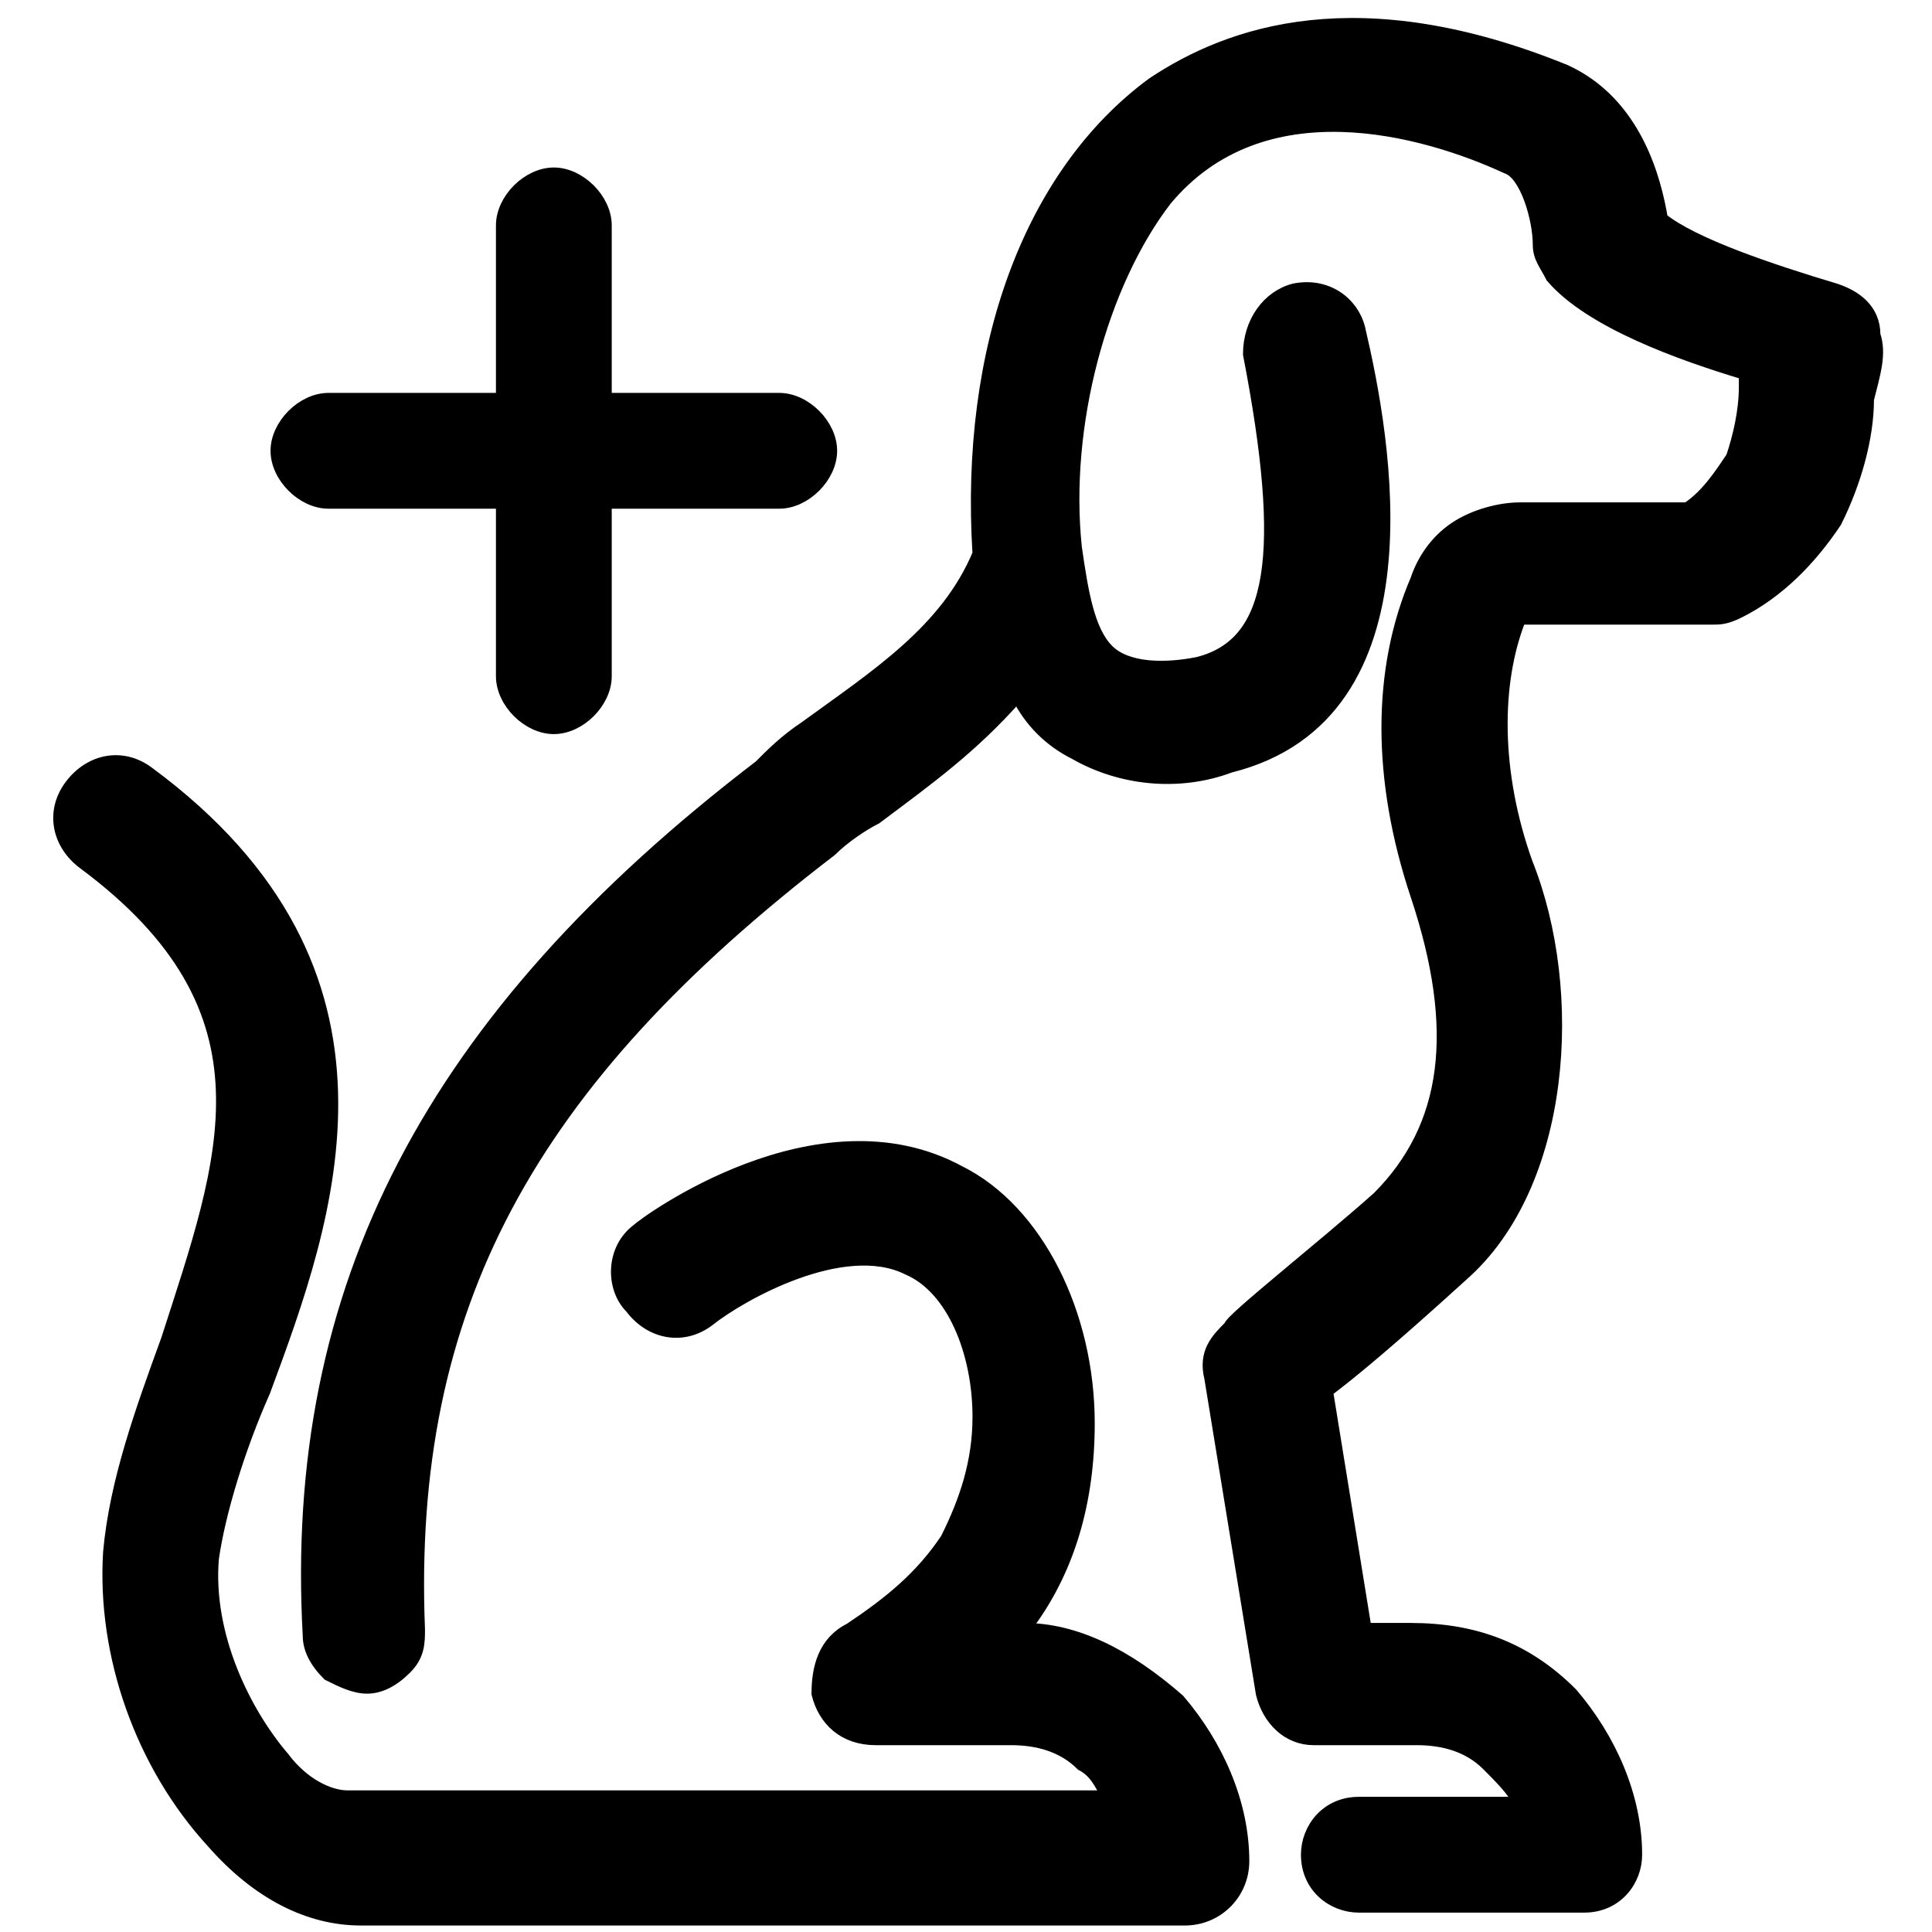
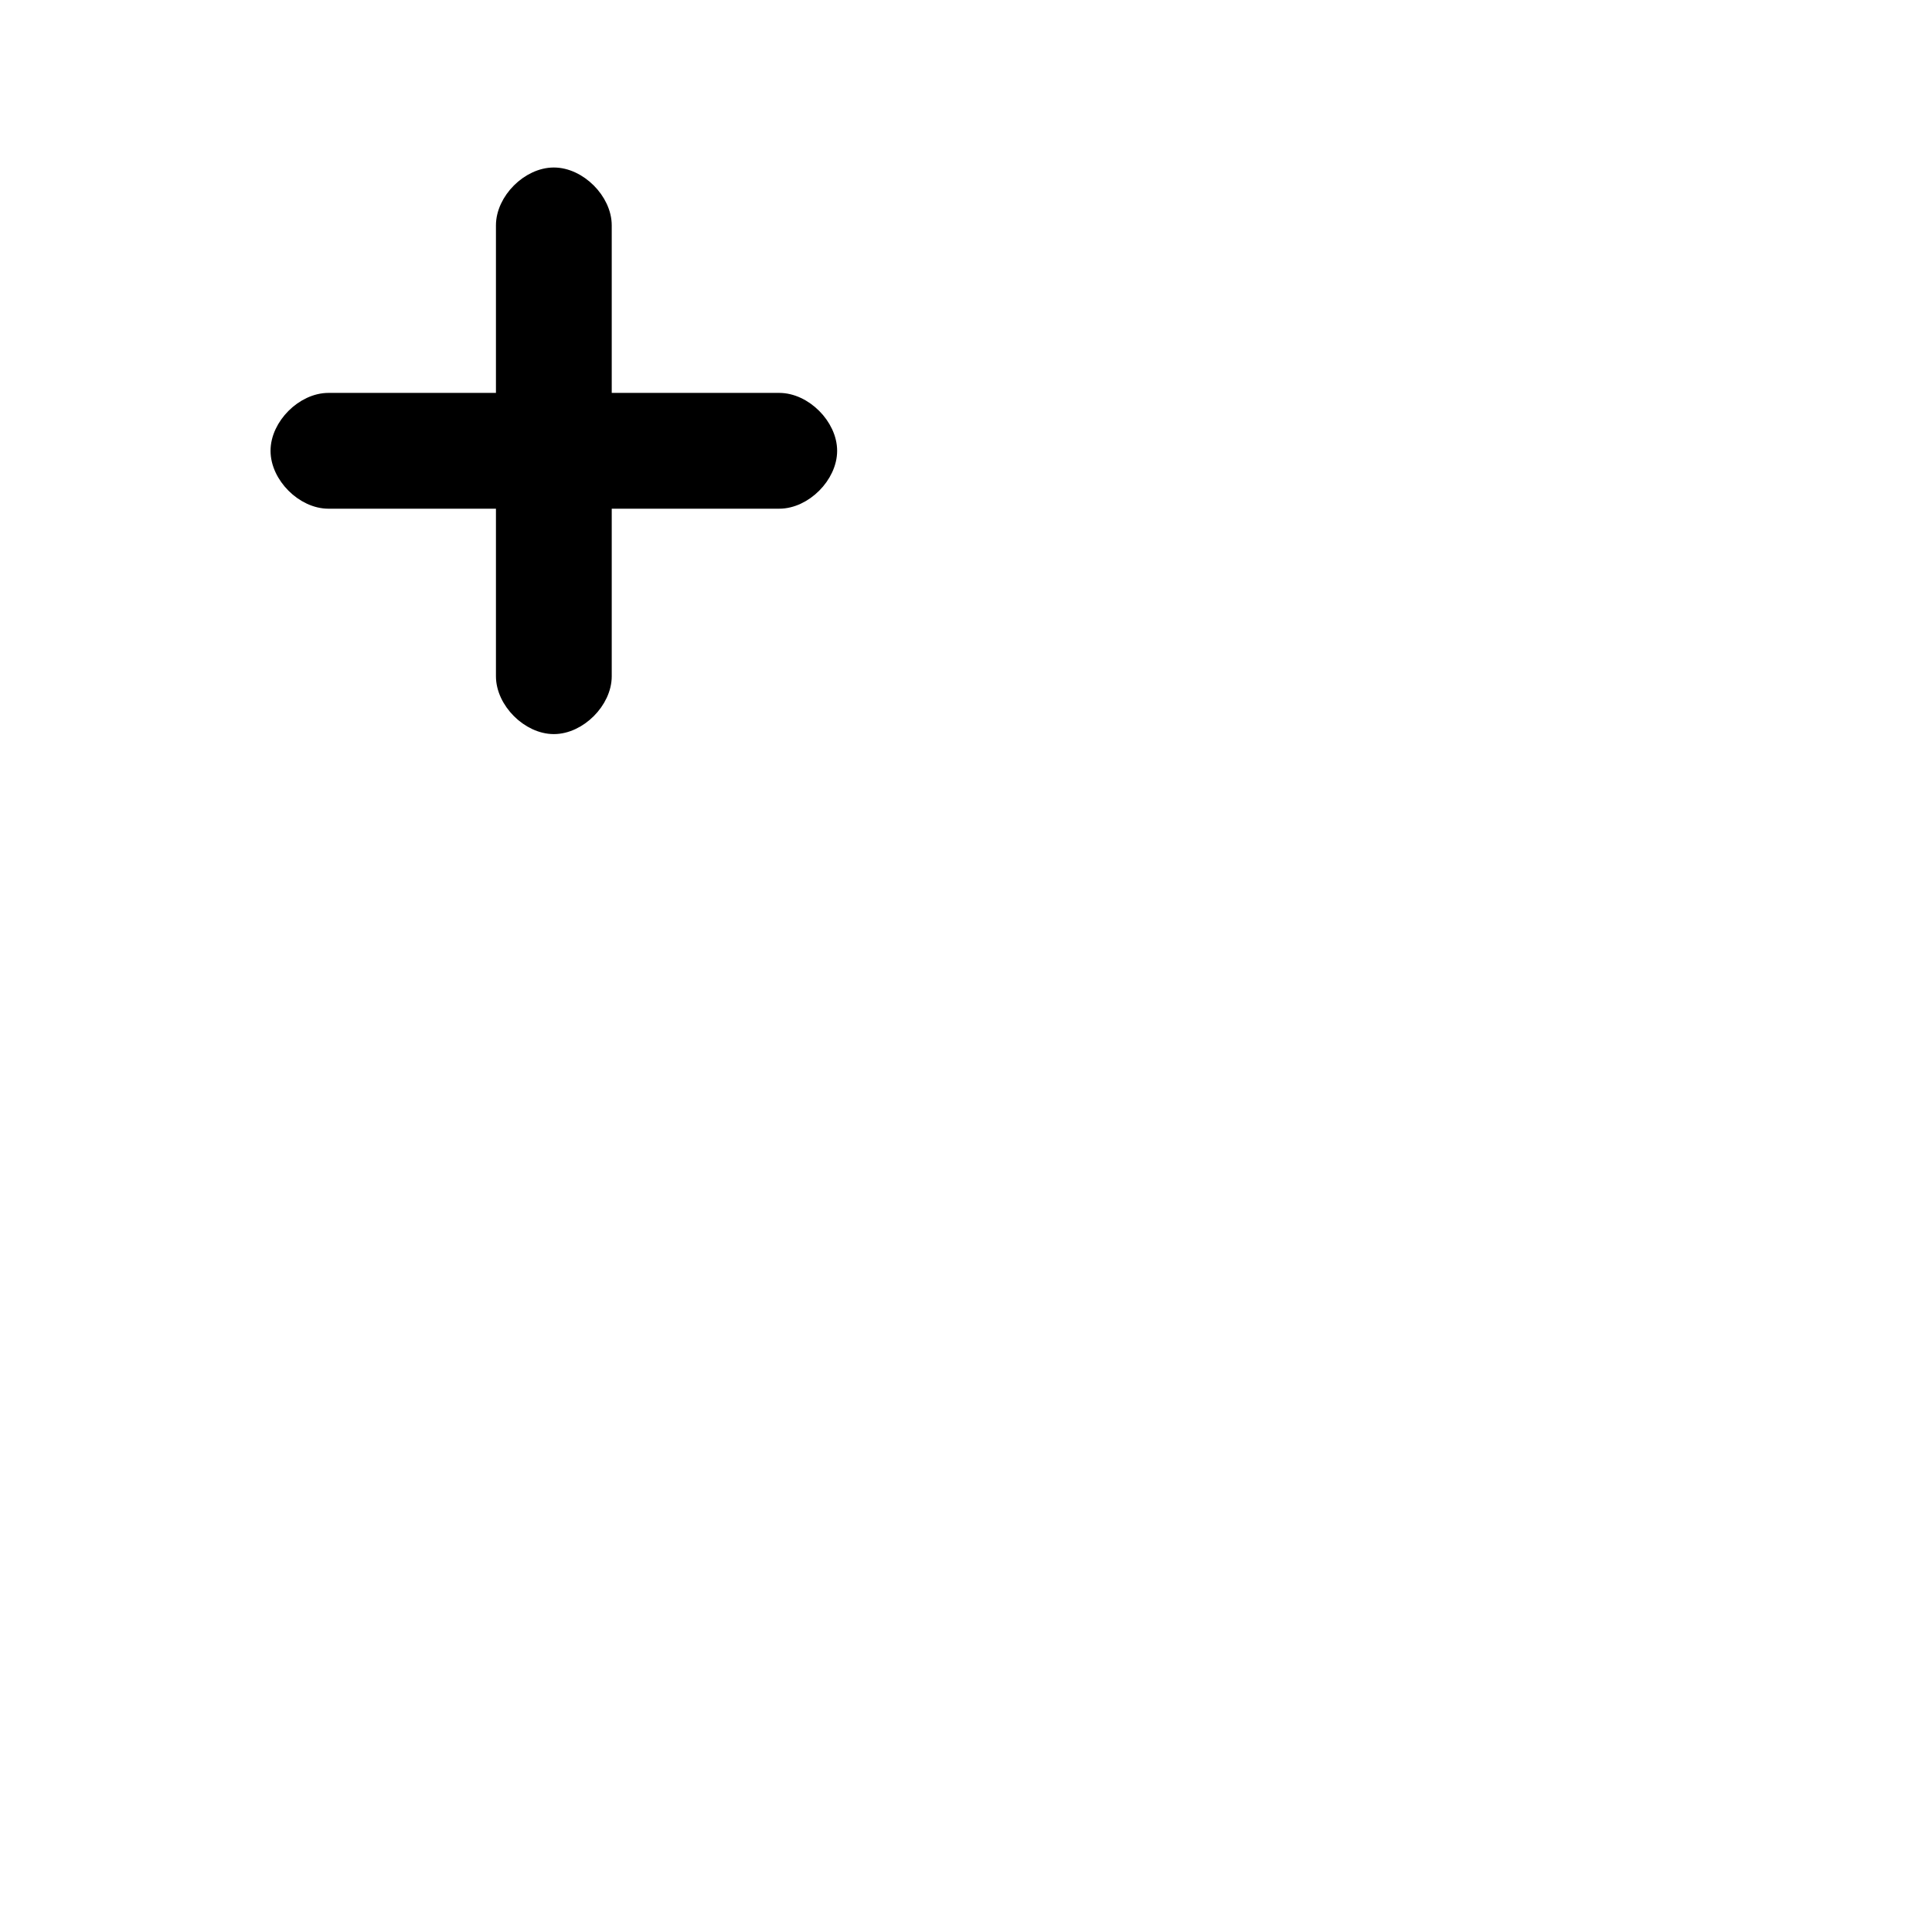
<svg xmlns="http://www.w3.org/2000/svg" version="1.1" id="Layer_1" x="0px" y="0px" viewBox="0 0 30 30" style="enable-background:new 0 0 30 30;" xml:space="preserve">
  <style type="text/css">
	.st0{stroke:#000000;stroke-width:0.198;stroke-miterlimit:10;}
</style>
  <g>
-     <path class="st0" d="M29.1,5.2c0-0.4-0.3-0.6-0.6-0.7c-1-0.3-2.2-0.7-2.7-1.1c-0.1-0.6-0.4-1.8-1.5-2.3c-3.2-1.3-5.2-0.6-6.4,0.2   c-1.9,1.4-2.9,4.1-2.7,7.3c-0.5,1.2-1.6,1.9-2.7,2.7c-0.3,0.2-0.5,0.4-0.7,0.6c-5.1,3.9-7.3,8.1-7,13.5c0,0.2,0.1,0.4,0.3,0.6   c0.2,0.1,0.4,0.2,0.6,0.2c0.2,0,0.4-0.1,0.6-0.3s0.2-0.4,0.2-0.6c-0.2-5,1.7-8.5,6.4-12.1c0.2-0.2,0.5-0.4,0.7-0.5   c0.8-0.6,1.5-1.1,2.2-1.9c0.2,0.4,0.5,0.7,0.9,0.9c0.7,0.4,1.6,0.5,2.4,0.2c3.2-0.8,2.4-5.1,2-6.8c-0.1-0.4-0.5-0.7-1-0.6   c-0.4,0.1-0.7,0.5-0.7,1c0.6,3.1,0.4,4.5-0.8,4.8c-0.5,0.1-1.1,0.1-1.4-0.2c-0.3-0.3-0.4-0.9-0.5-1.6c-0.2-1.9,0.4-4.1,1.4-5.4   c1.5-1.8,4-1.1,5.3-0.5c0.3,0.1,0.5,0.8,0.5,1.2c0,0.2,0.1,0.3,0.2,0.5c0.6,0.7,2,1.2,3,1.5c0,0.1,0,0.2,0,0.2   c0,0.4-0.1,0.8-0.2,1.1c-0.2,0.3-0.4,0.6-0.7,0.8h-2.6c-0.3,0-0.7,0.1-1,0.3c-0.3,0.2-0.5,0.5-0.6,0.8c-0.6,1.4-0.6,3.1,0,4.9   c0.7,2.1,0.5,3.6-0.6,4.7c-0.9,0.8-2.3,1.9-2.3,2l0,0c0,0,0,0,0,0c-0.2,0.2-0.4,0.4-0.3,0.8l0.8,4.9c0.1,0.4,0.4,0.7,0.8,0.7H22   c0.4,0,0.8,0.1,1.1,0.4c0.2,0.2,0.4,0.4,0.5,0.6h-2.5c-0.5,0-0.8,0.4-0.8,0.8c0,0.5,0.4,0.8,0.8,0.8h3.5c0.5,0,0.8-0.4,0.8-0.8   c0-0.9-0.4-1.8-1-2.5c-0.7-0.7-1.5-1-2.5-1h-0.7l-0.6-3.7c0.4-0.3,1-0.8,2.1-1.8c1.6-1.4,1.8-4.4,1-6.4c-0.5-1.4-0.5-2.8-0.1-3.8   c0,0,0,0,0.1,0h2.9c0.1,0,0.2,0,0.4-0.1c0.6-0.3,1.1-0.8,1.5-1.4C28.8,7.5,29,6.8,29,6.2C29.1,5.8,29.2,5.5,29.1,5.2z" />
-     <path class="st0" d="M15.9,25.3c0.7-0.9,1-2,1-3.2c0-1.7-0.8-3.3-2-3.9c-2.2-1.2-4.9,0.8-5,0.9c-0.4,0.3-0.4,0.9-0.1,1.2   c0.3,0.4,0.8,0.5,1.2,0.2c0.5-0.4,2.1-1.3,3.1-0.8c0.7,0.3,1.1,1.3,1.1,2.3c0,0.7-0.2,1.3-0.5,1.9c-0.4,0.6-0.9,1-1.5,1.4   c-0.4,0.2-0.5,0.6-0.5,1c0.1,0.4,0.4,0.7,0.9,0.7h2.1c0.4,0,0.8,0.1,1.1,0.4c0.2,0.1,0.3,0.3,0.4,0.5H5.4c0,0,0,0,0,0   c-0.3,0-0.7-0.2-1-0.6c-0.6-0.7-1.2-1.9-1.1-3.1c0.1-0.7,0.4-1.7,0.8-2.6c1-2.7,2.4-6.5-1.8-9.6c0,0,0,0,0,0   c-0.4-0.3-0.9-0.2-1.2,0.2c-0.3,0.4-0.2,0.9,0.2,1.2c3.1,2.3,2.2,4.6,1.3,7.4c-0.4,1.1-0.8,2.2-0.9,3.3c-0.1,1.6,0.5,3.3,1.6,4.5   c0.7,0.8,1.5,1.2,2.3,1.2c0,0,0,0,0,0h12.8c0.5,0,0.9-0.4,0.9-0.9c0-0.9-0.4-1.8-1-2.5C17.5,25.7,16.7,25.3,15.9,25.3z" />
    <path class="st0" d="M5.1,7.8h2.7v2.7c0,0.4,0.4,0.8,0.8,0.8s0.8-0.4,0.8-0.8V7.8h2.7c0.4,0,0.8-0.4,0.8-0.8s-0.4-0.8-0.8-0.8H9.4   V3.5c0-0.4-0.4-0.8-0.8-0.8S7.8,3.1,7.8,3.5v2.7H5.1C4.7,6.2,4.3,6.6,4.3,7S4.7,7.8,5.1,7.8z" />
  </g>
</svg>